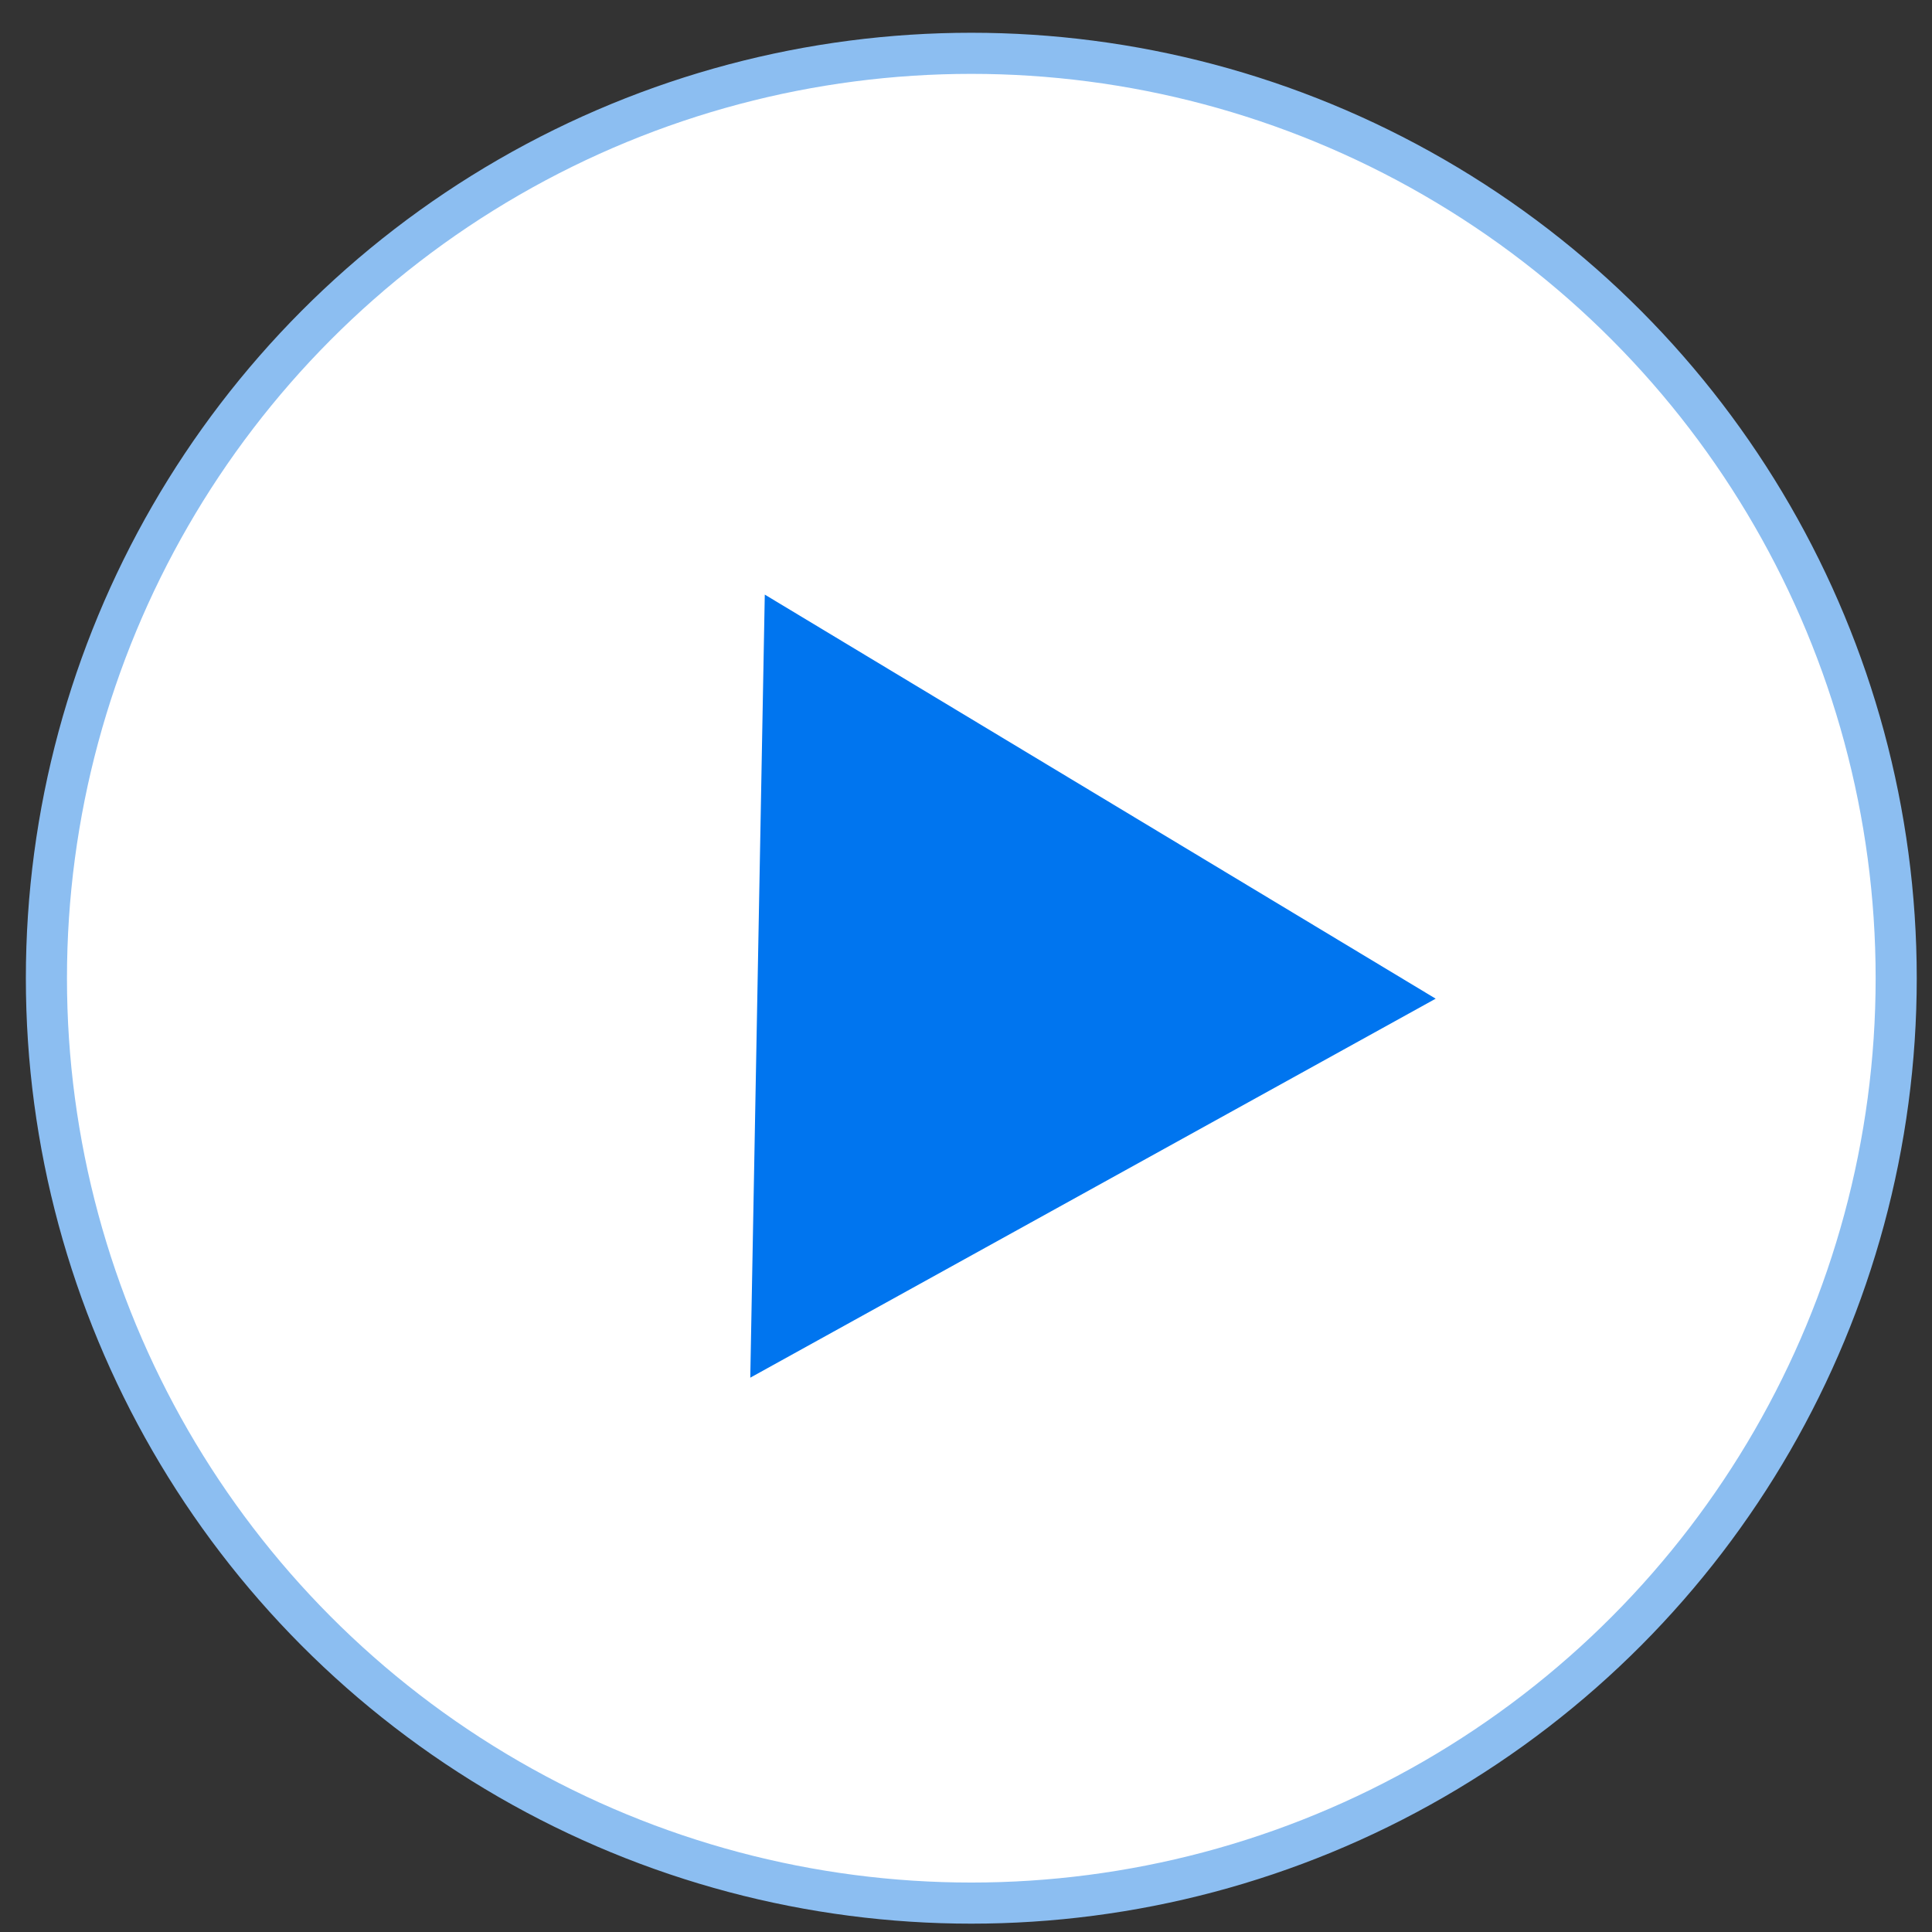
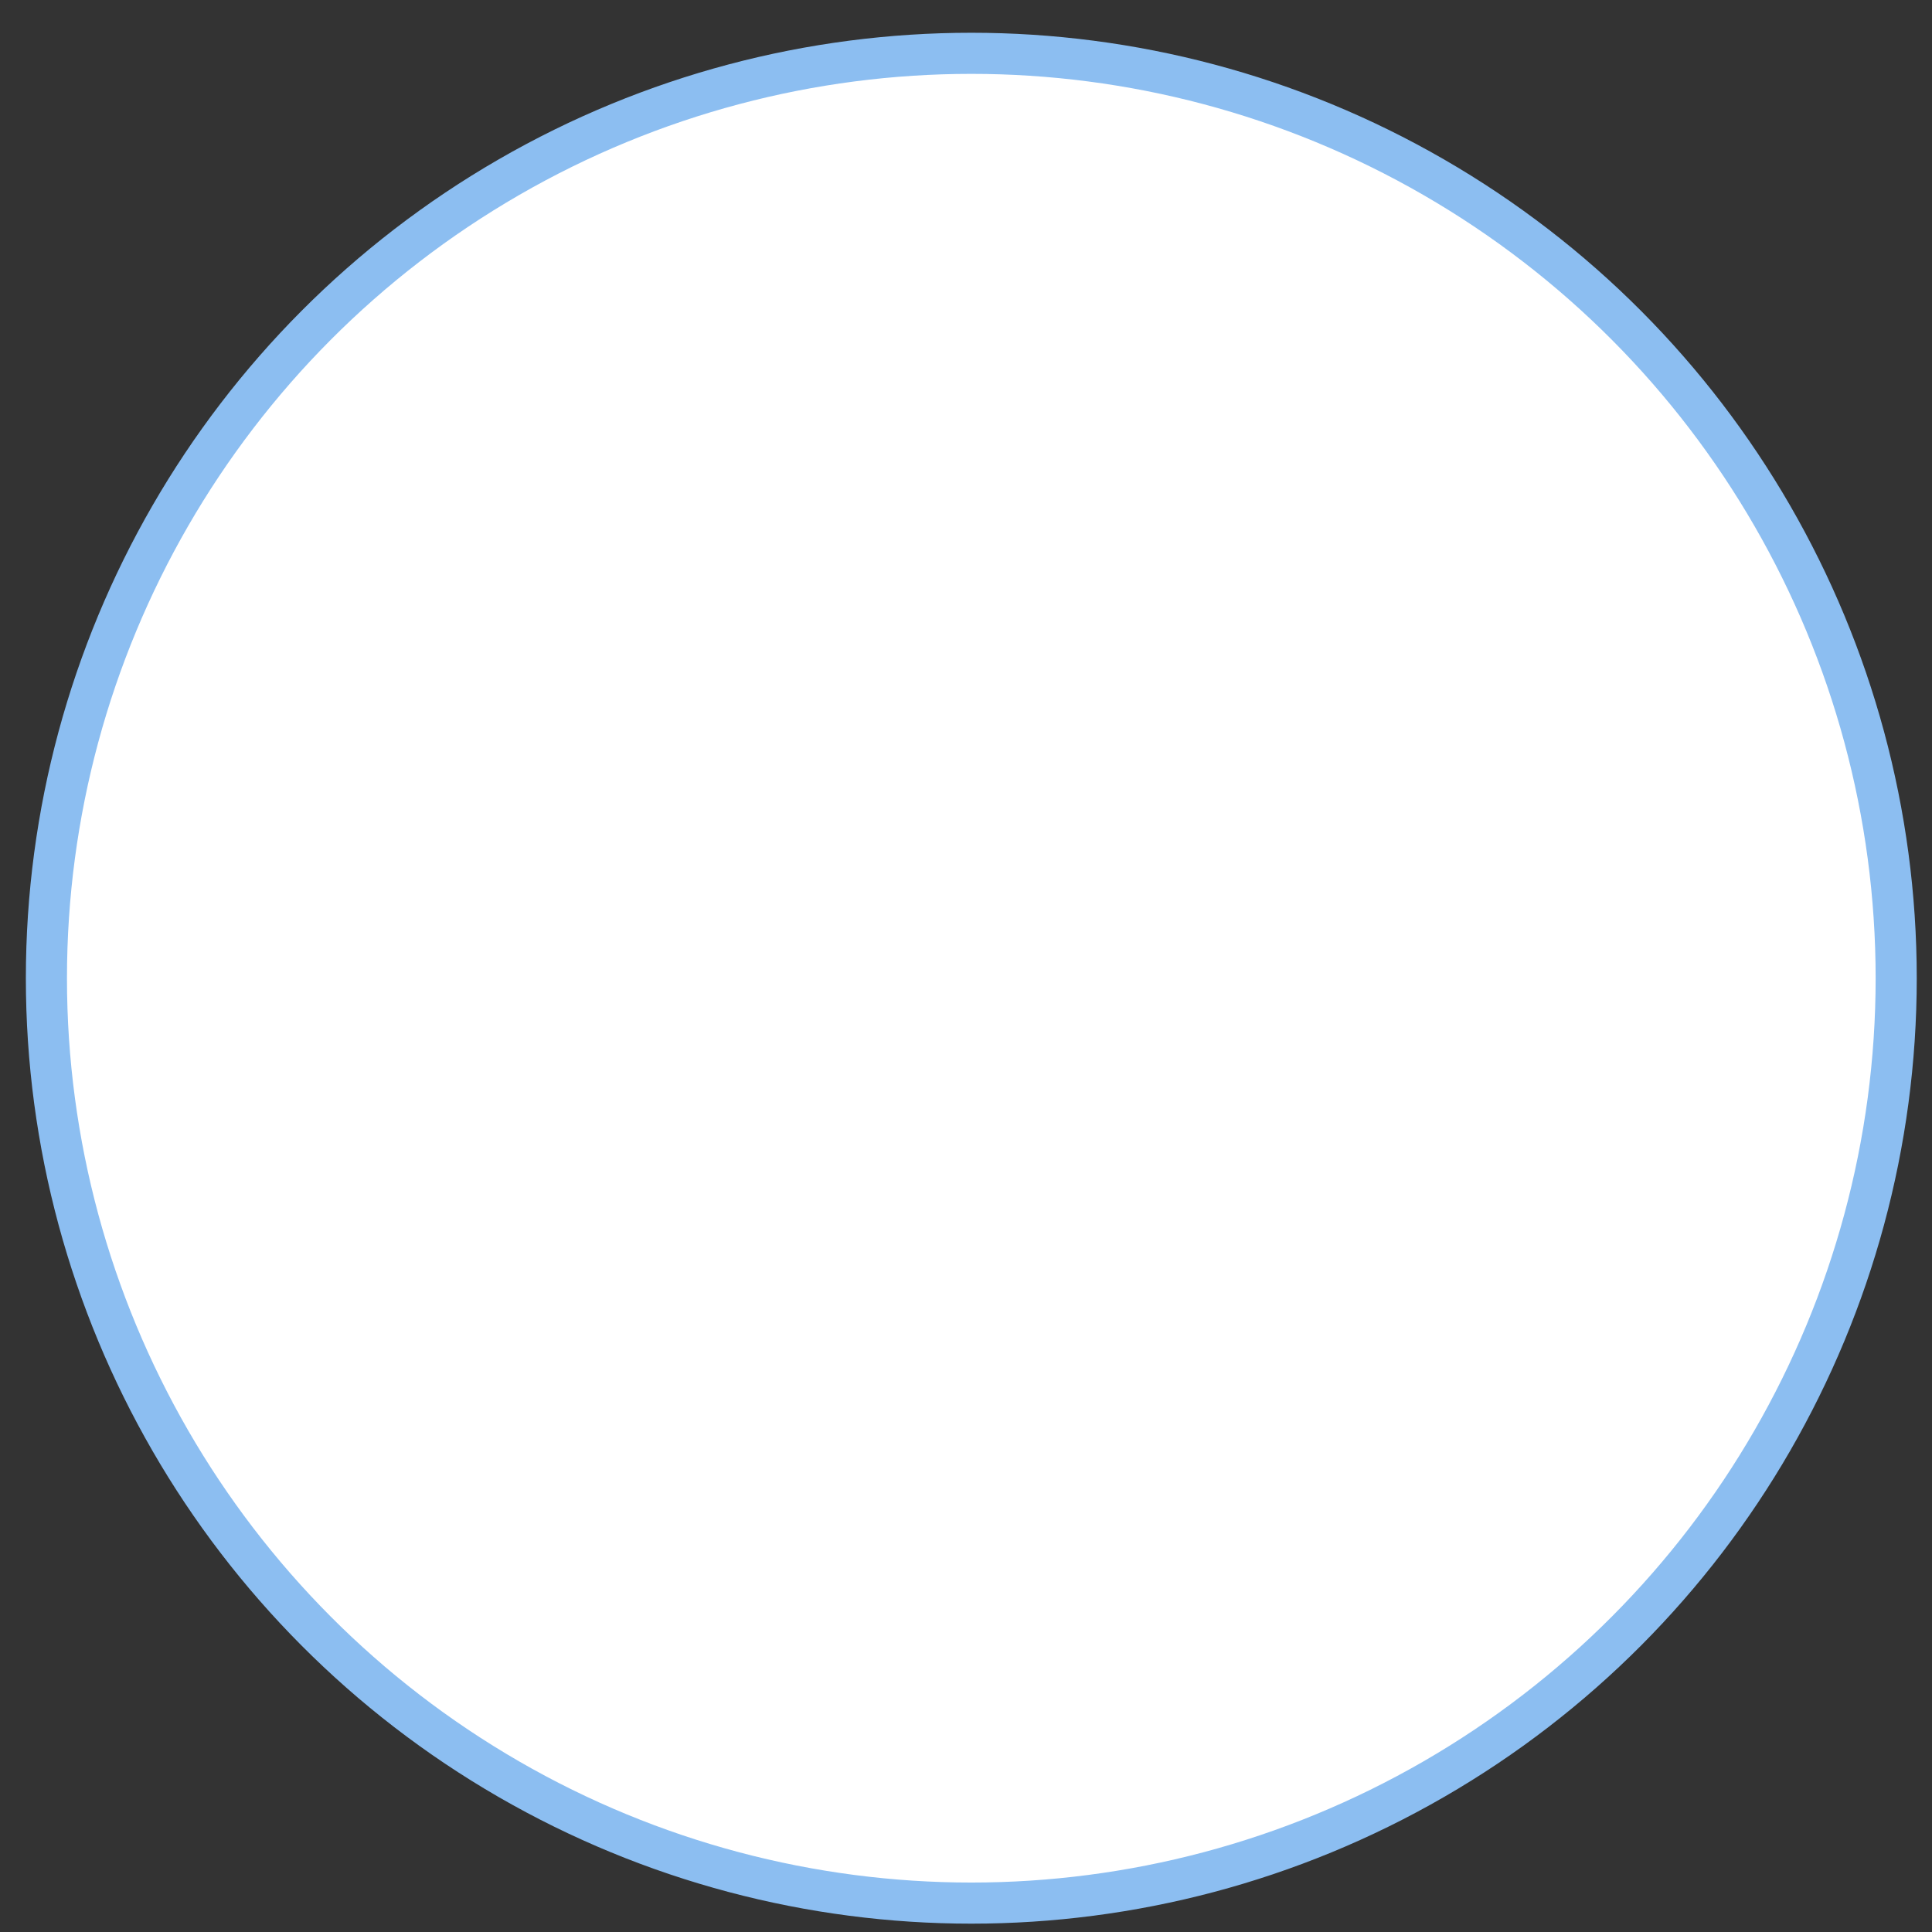
<svg xmlns="http://www.w3.org/2000/svg" width="47" height="47" viewBox="0 0 47 47" fill="none">
  <rect x="0" y="0" width="47" height="47" fill="#333333" stroke="none" />
  <circle cx="23.629" cy="23.797" r="22.5" fill="white" stroke="#8CBEF1" />
-   <path d="M34.926 24.295L18.252 33.515L18.605 14.465L34.926 24.295Z" fill="#0075EF" />
</svg>